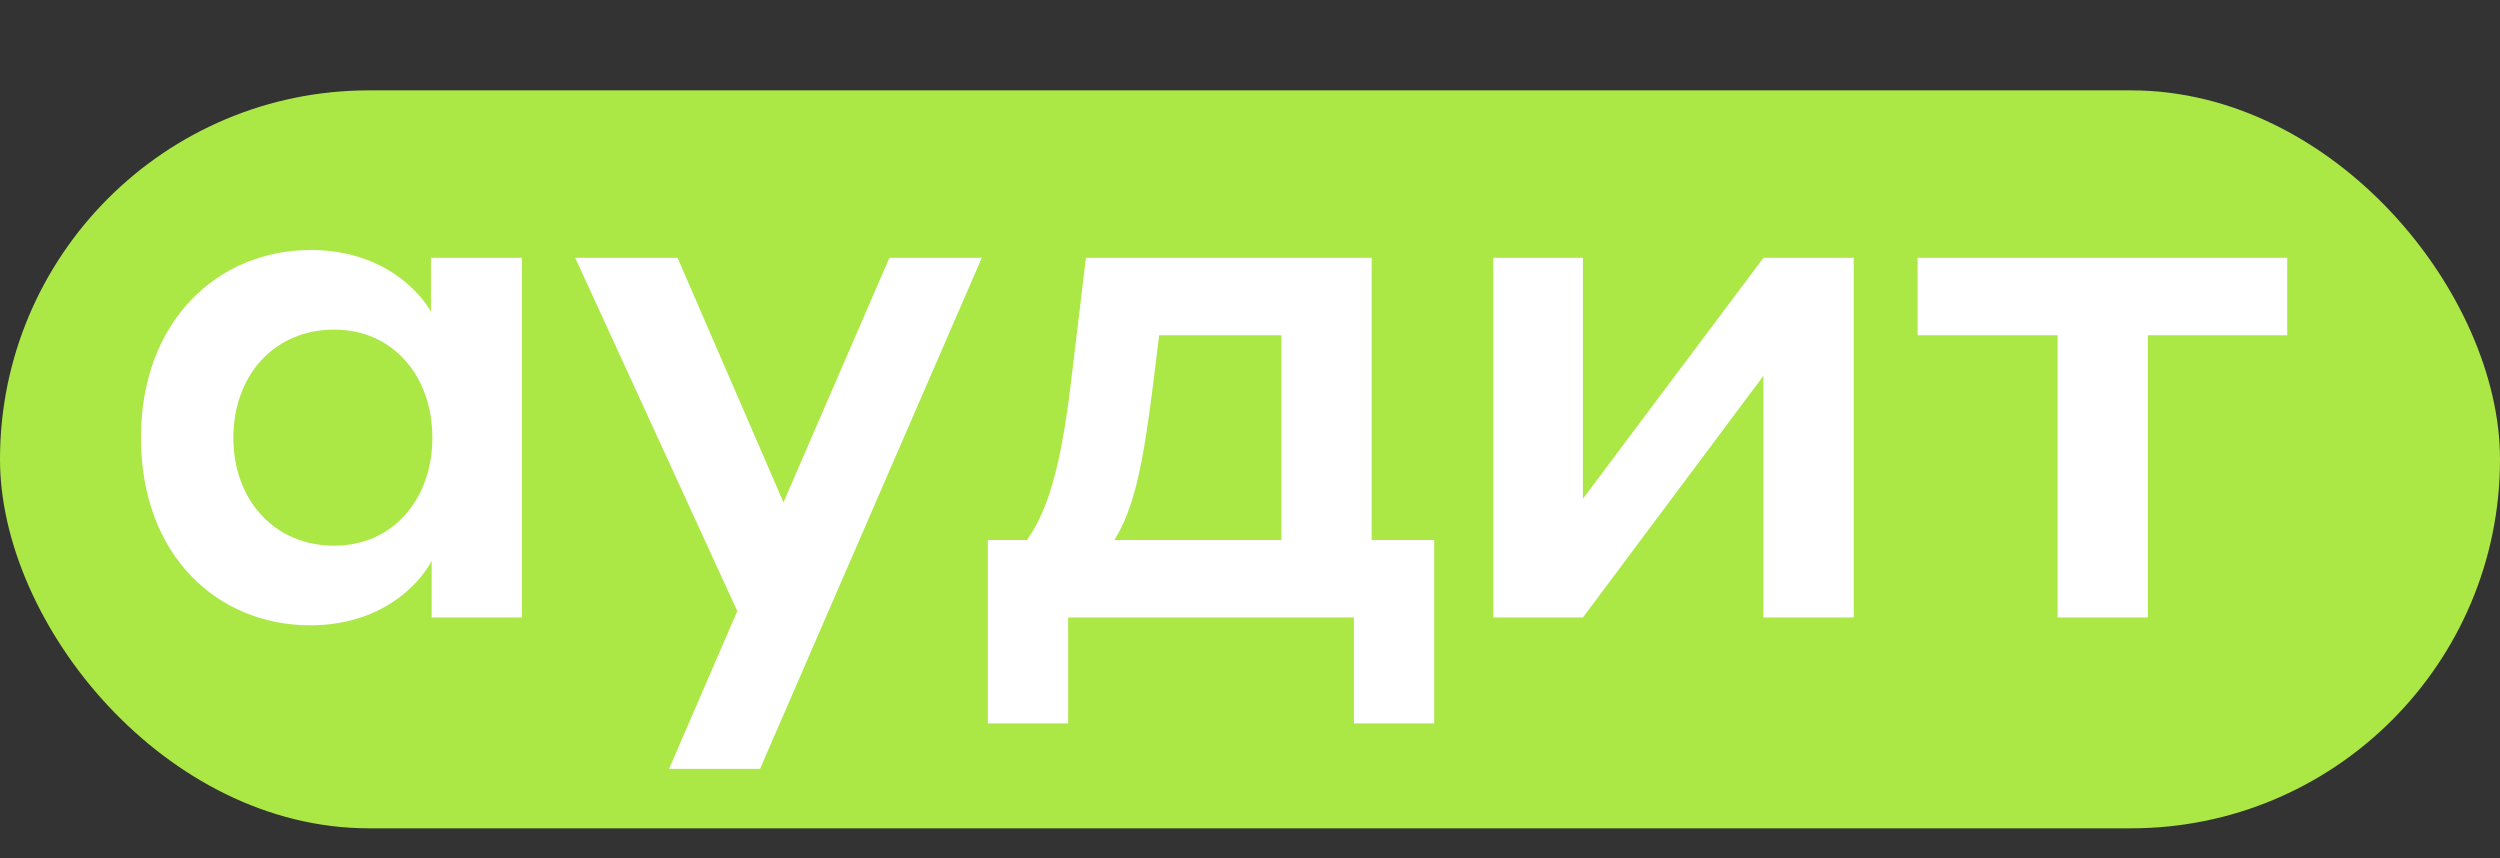
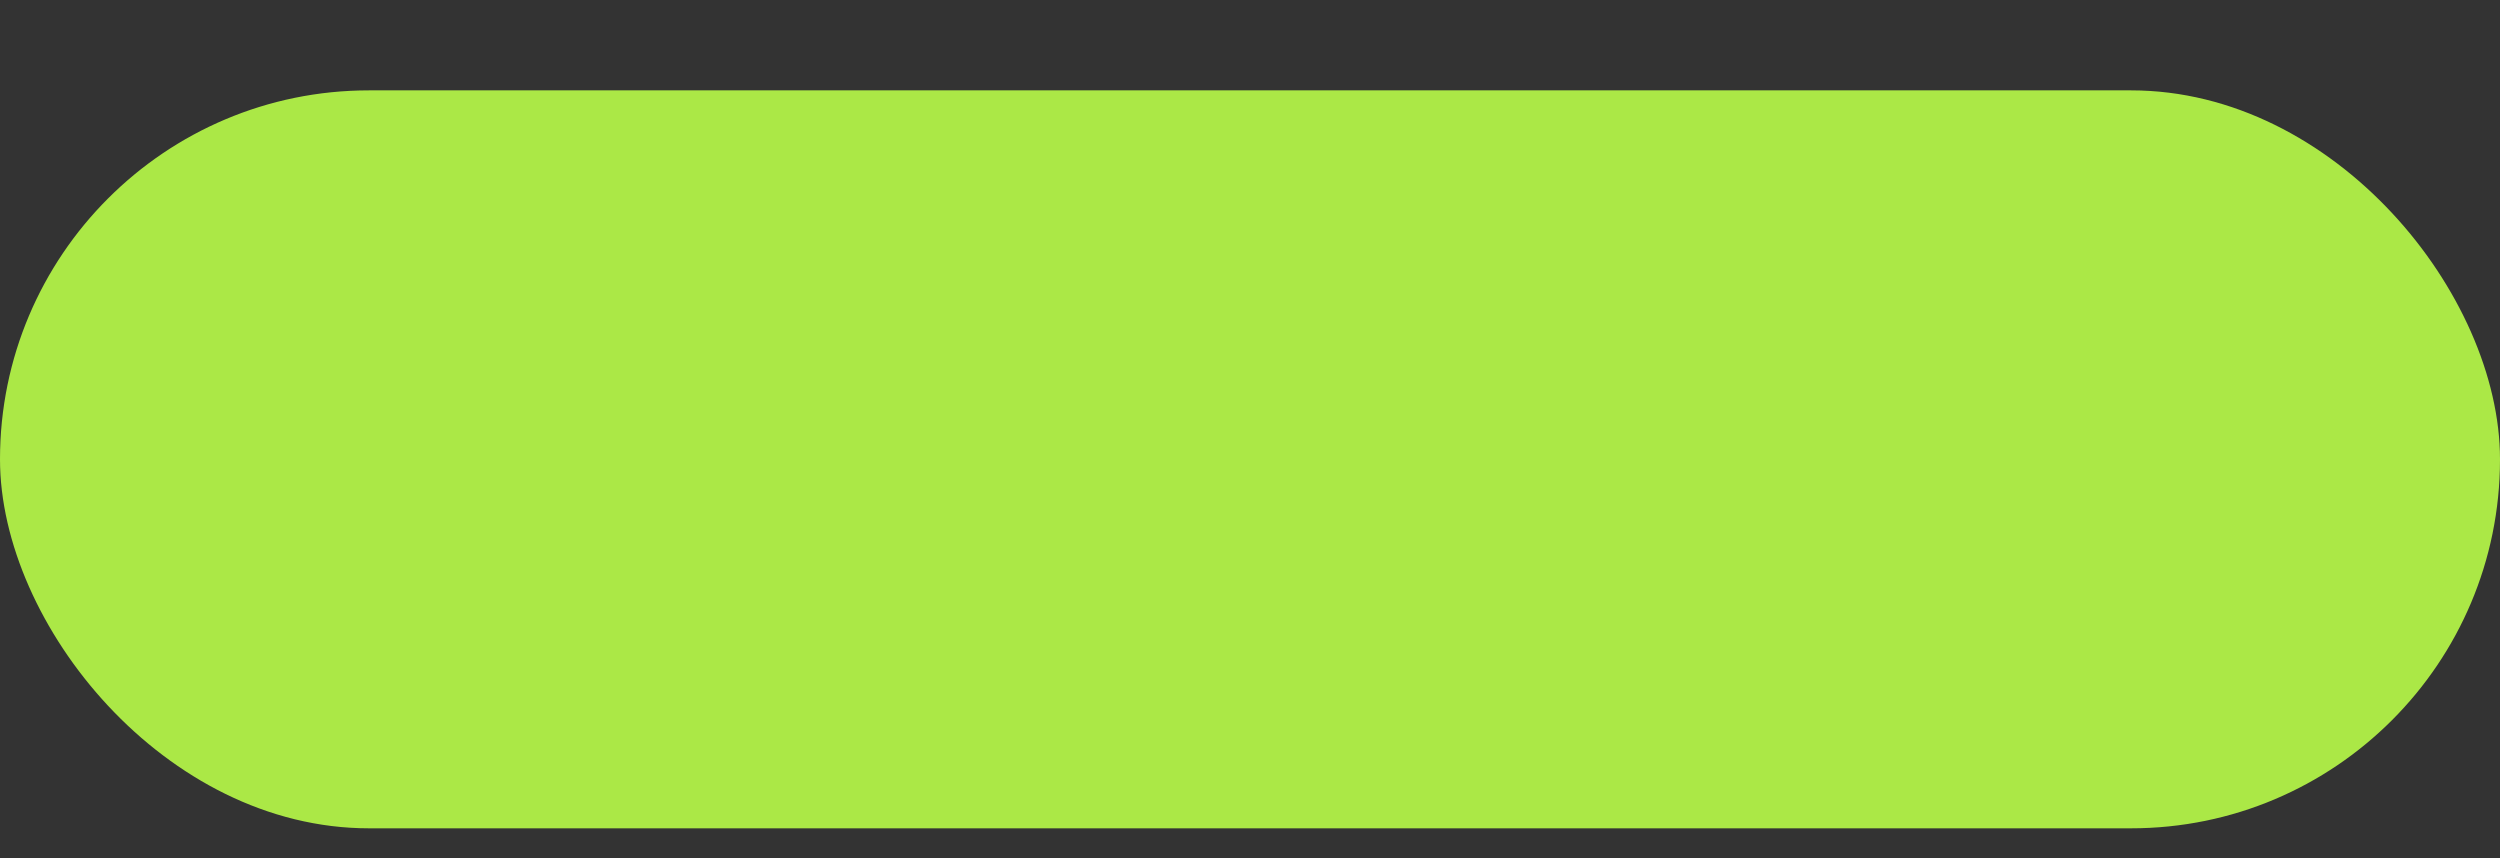
<svg xmlns="http://www.w3.org/2000/svg" width="166" height="57" viewBox="0 0 166 57" fill="none">
  <rect x="0" y="0" width="166" height="57" fill="#333333" stroke="none" />
  <rect y="6" width="166" height="49" rx="24.5" fill="#ABE846" />
-   <path d="M28.663 37.224C28.191 38.215 25.831 41.519 20.592 41.519C14.457 41.519 9.36 36.894 9.36 29.059C9.36 21.319 14.457 16.6 20.64 16.6C25.689 16.6 28.096 19.715 28.616 20.706V17.119H34.657V41H28.663V37.224ZM28.71 29.059C28.71 25.001 26.114 21.886 22.197 21.886C18.138 21.886 15.495 25.001 15.495 29.059C15.495 33.118 18.138 36.233 22.197 36.233C26.114 36.233 28.71 33.118 28.71 29.059ZM44.425 51.053L48.956 40.575L38.195 17.119H44.991L52.023 33.354L59.056 17.119H65.191L50.466 51.053H44.425ZM70.926 48.032H65.593V35.856H68.189C69.605 33.873 70.454 30.9 71.115 25.378L72.106 17.119H91.079V35.856H95.232V48.032H89.899V41H70.926V48.032ZM85.085 35.856V22.263H76.967L76.542 25.709C75.882 30.994 75.268 33.826 73.994 35.856H85.085ZM99.159 41V17.119H105.105V33.118L117.093 17.119H123.087V41H117.093V24.953L105.105 41H99.159ZM136.626 41V22.263H127.329V17.119H151.871V22.263H142.62V41H136.626Z" fill="white" />
</svg>